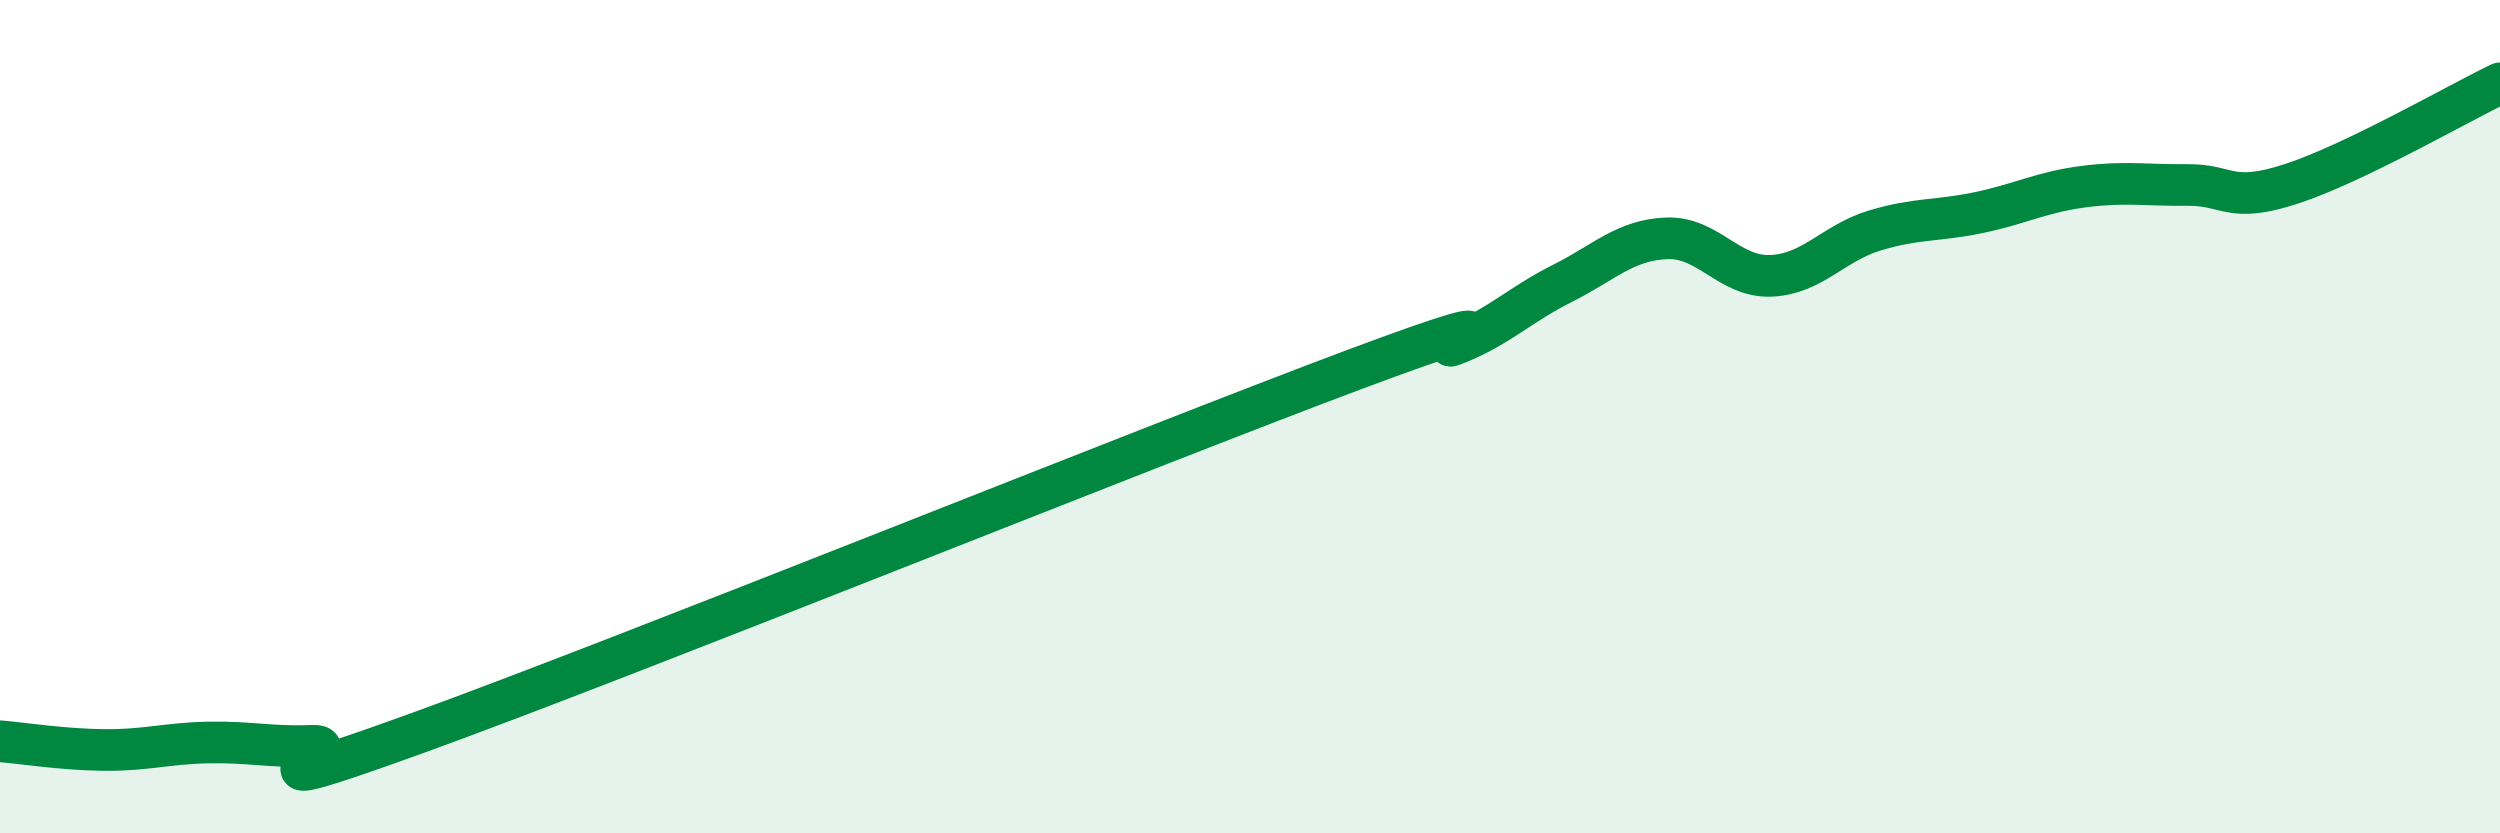
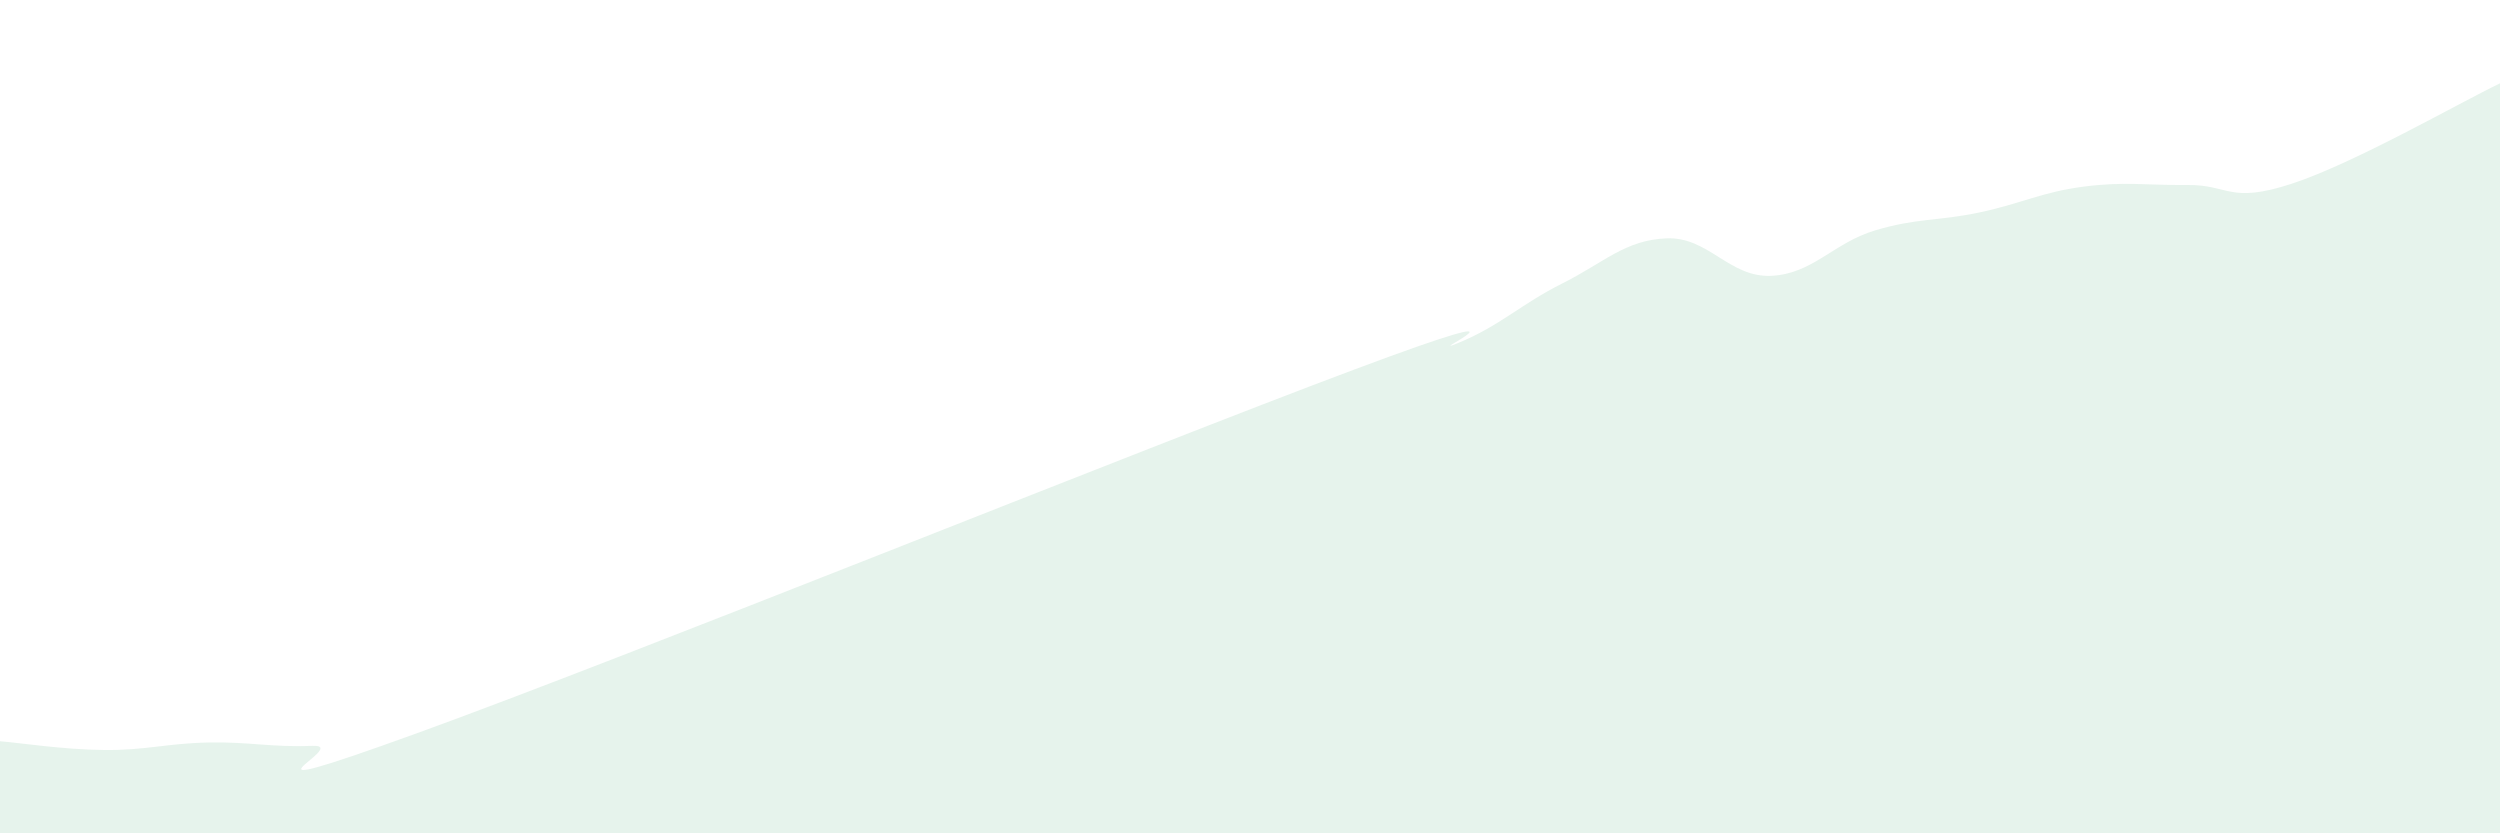
<svg xmlns="http://www.w3.org/2000/svg" width="60" height="20" viewBox="0 0 60 20">
  <path d="M 0,17.79 C 0.5,17.83 1.5,17.99 2.5,18 C 3.5,18.01 4,17.84 5,17.82 C 6,17.8 6.5,17.94 7.5,17.9 C 8.5,17.86 5,19.41 10,17.6 C 15,15.79 27.5,10.74 32.5,8.87 C 37.5,7 34,8.64 35,8.23 C 36,7.82 36.5,7.3 37.5,6.8 C 38.5,6.3 39,5.76 40,5.72 C 41,5.68 41.5,6.66 42.5,6.62 C 43.5,6.58 44,5.83 45,5.53 C 46,5.23 46.5,5.31 47.5,5.1 C 48.5,4.89 49,4.61 50,4.48 C 51,4.35 51.5,4.45 52.5,4.44 C 53.5,4.43 53.5,4.9 55,4.41 C 56.5,3.92 59,2.48 60,2L60 20L0 20Z" fill="#008740" opacity="0.1" stroke-linecap="round" stroke-linejoin="round" />
-   <path d="M 0,17.79 C 0.5,17.83 1.5,17.99 2.5,18 C 3.5,18.01 4,17.84 5,17.82 C 6,17.8 6.5,17.94 7.5,17.9 C 8.5,17.86 5,19.41 10,17.6 C 15,15.79 27.5,10.74 32.5,8.87 C 37.5,7 34,8.64 35,8.23 C 36,7.82 36.5,7.3 37.5,6.8 C 38.5,6.3 39,5.76 40,5.72 C 41,5.68 41.5,6.66 42.5,6.62 C 43.5,6.58 44,5.83 45,5.53 C 46,5.23 46.5,5.31 47.5,5.1 C 48.5,4.89 49,4.61 50,4.48 C 51,4.35 51.5,4.45 52.5,4.44 C 53.5,4.43 53.5,4.9 55,4.41 C 56.5,3.92 59,2.48 60,2" stroke="#008740" stroke-width="1" fill="none" stroke-linecap="round" stroke-linejoin="round" />
</svg>